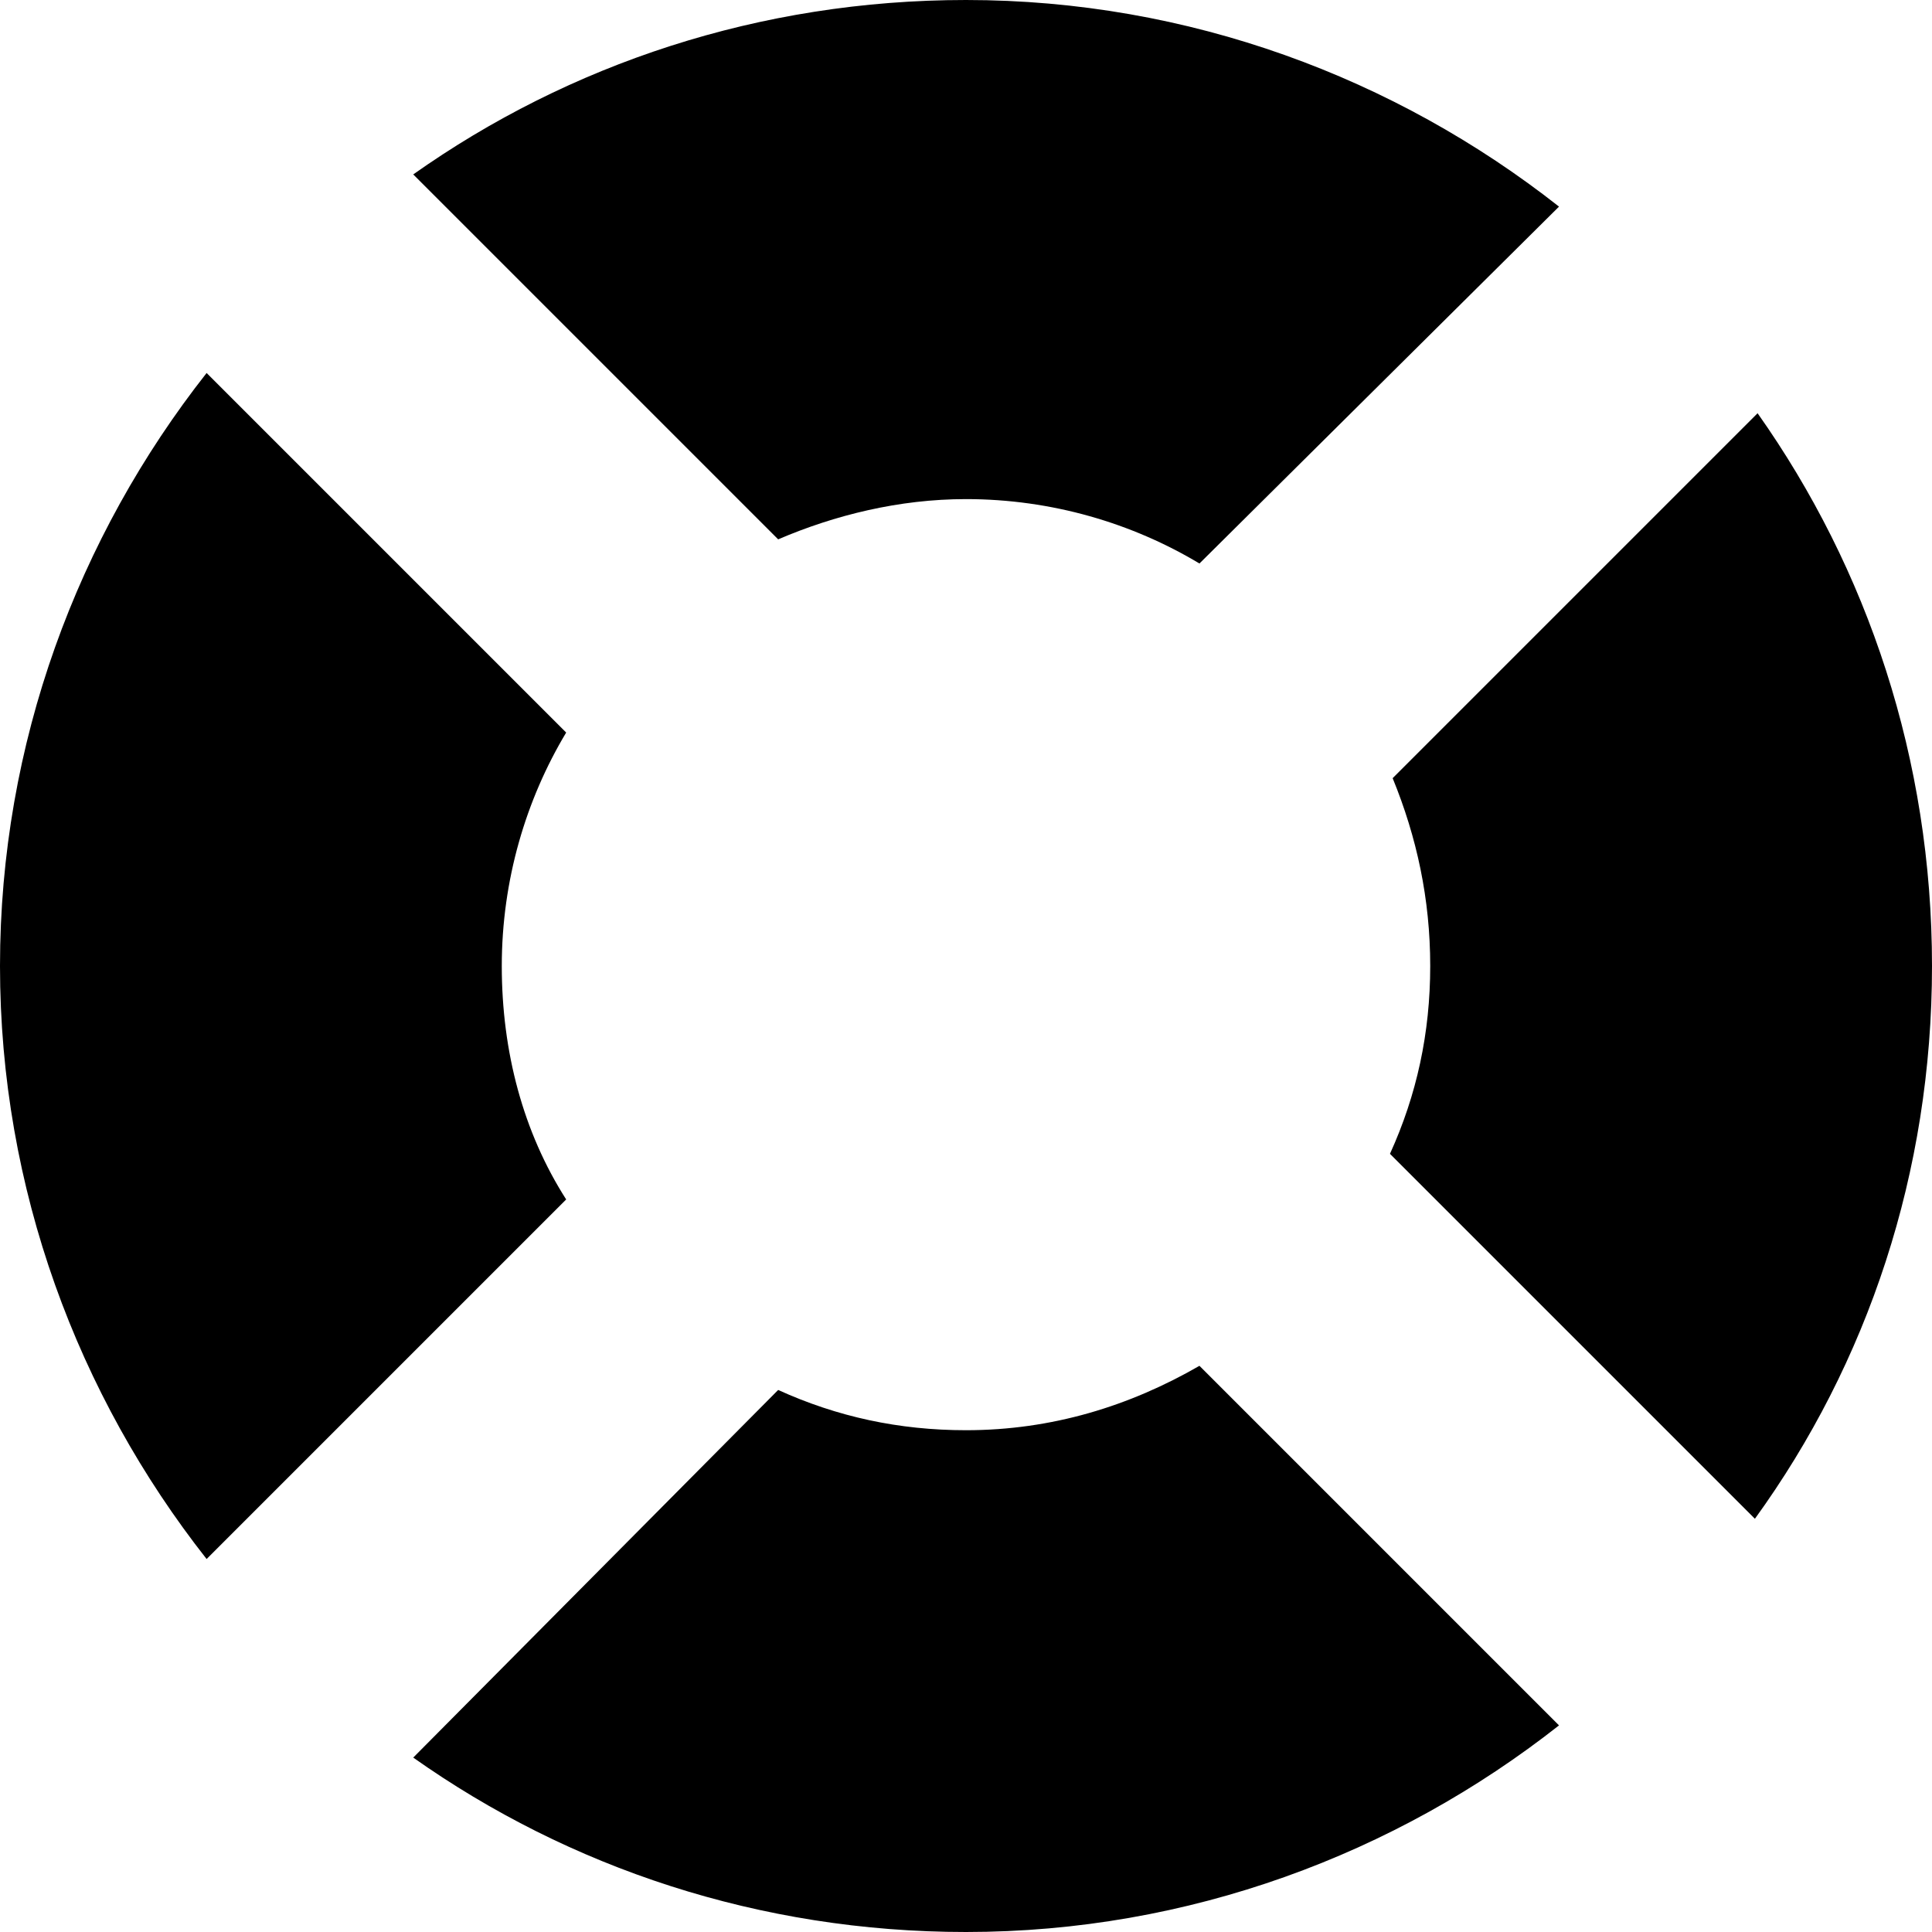
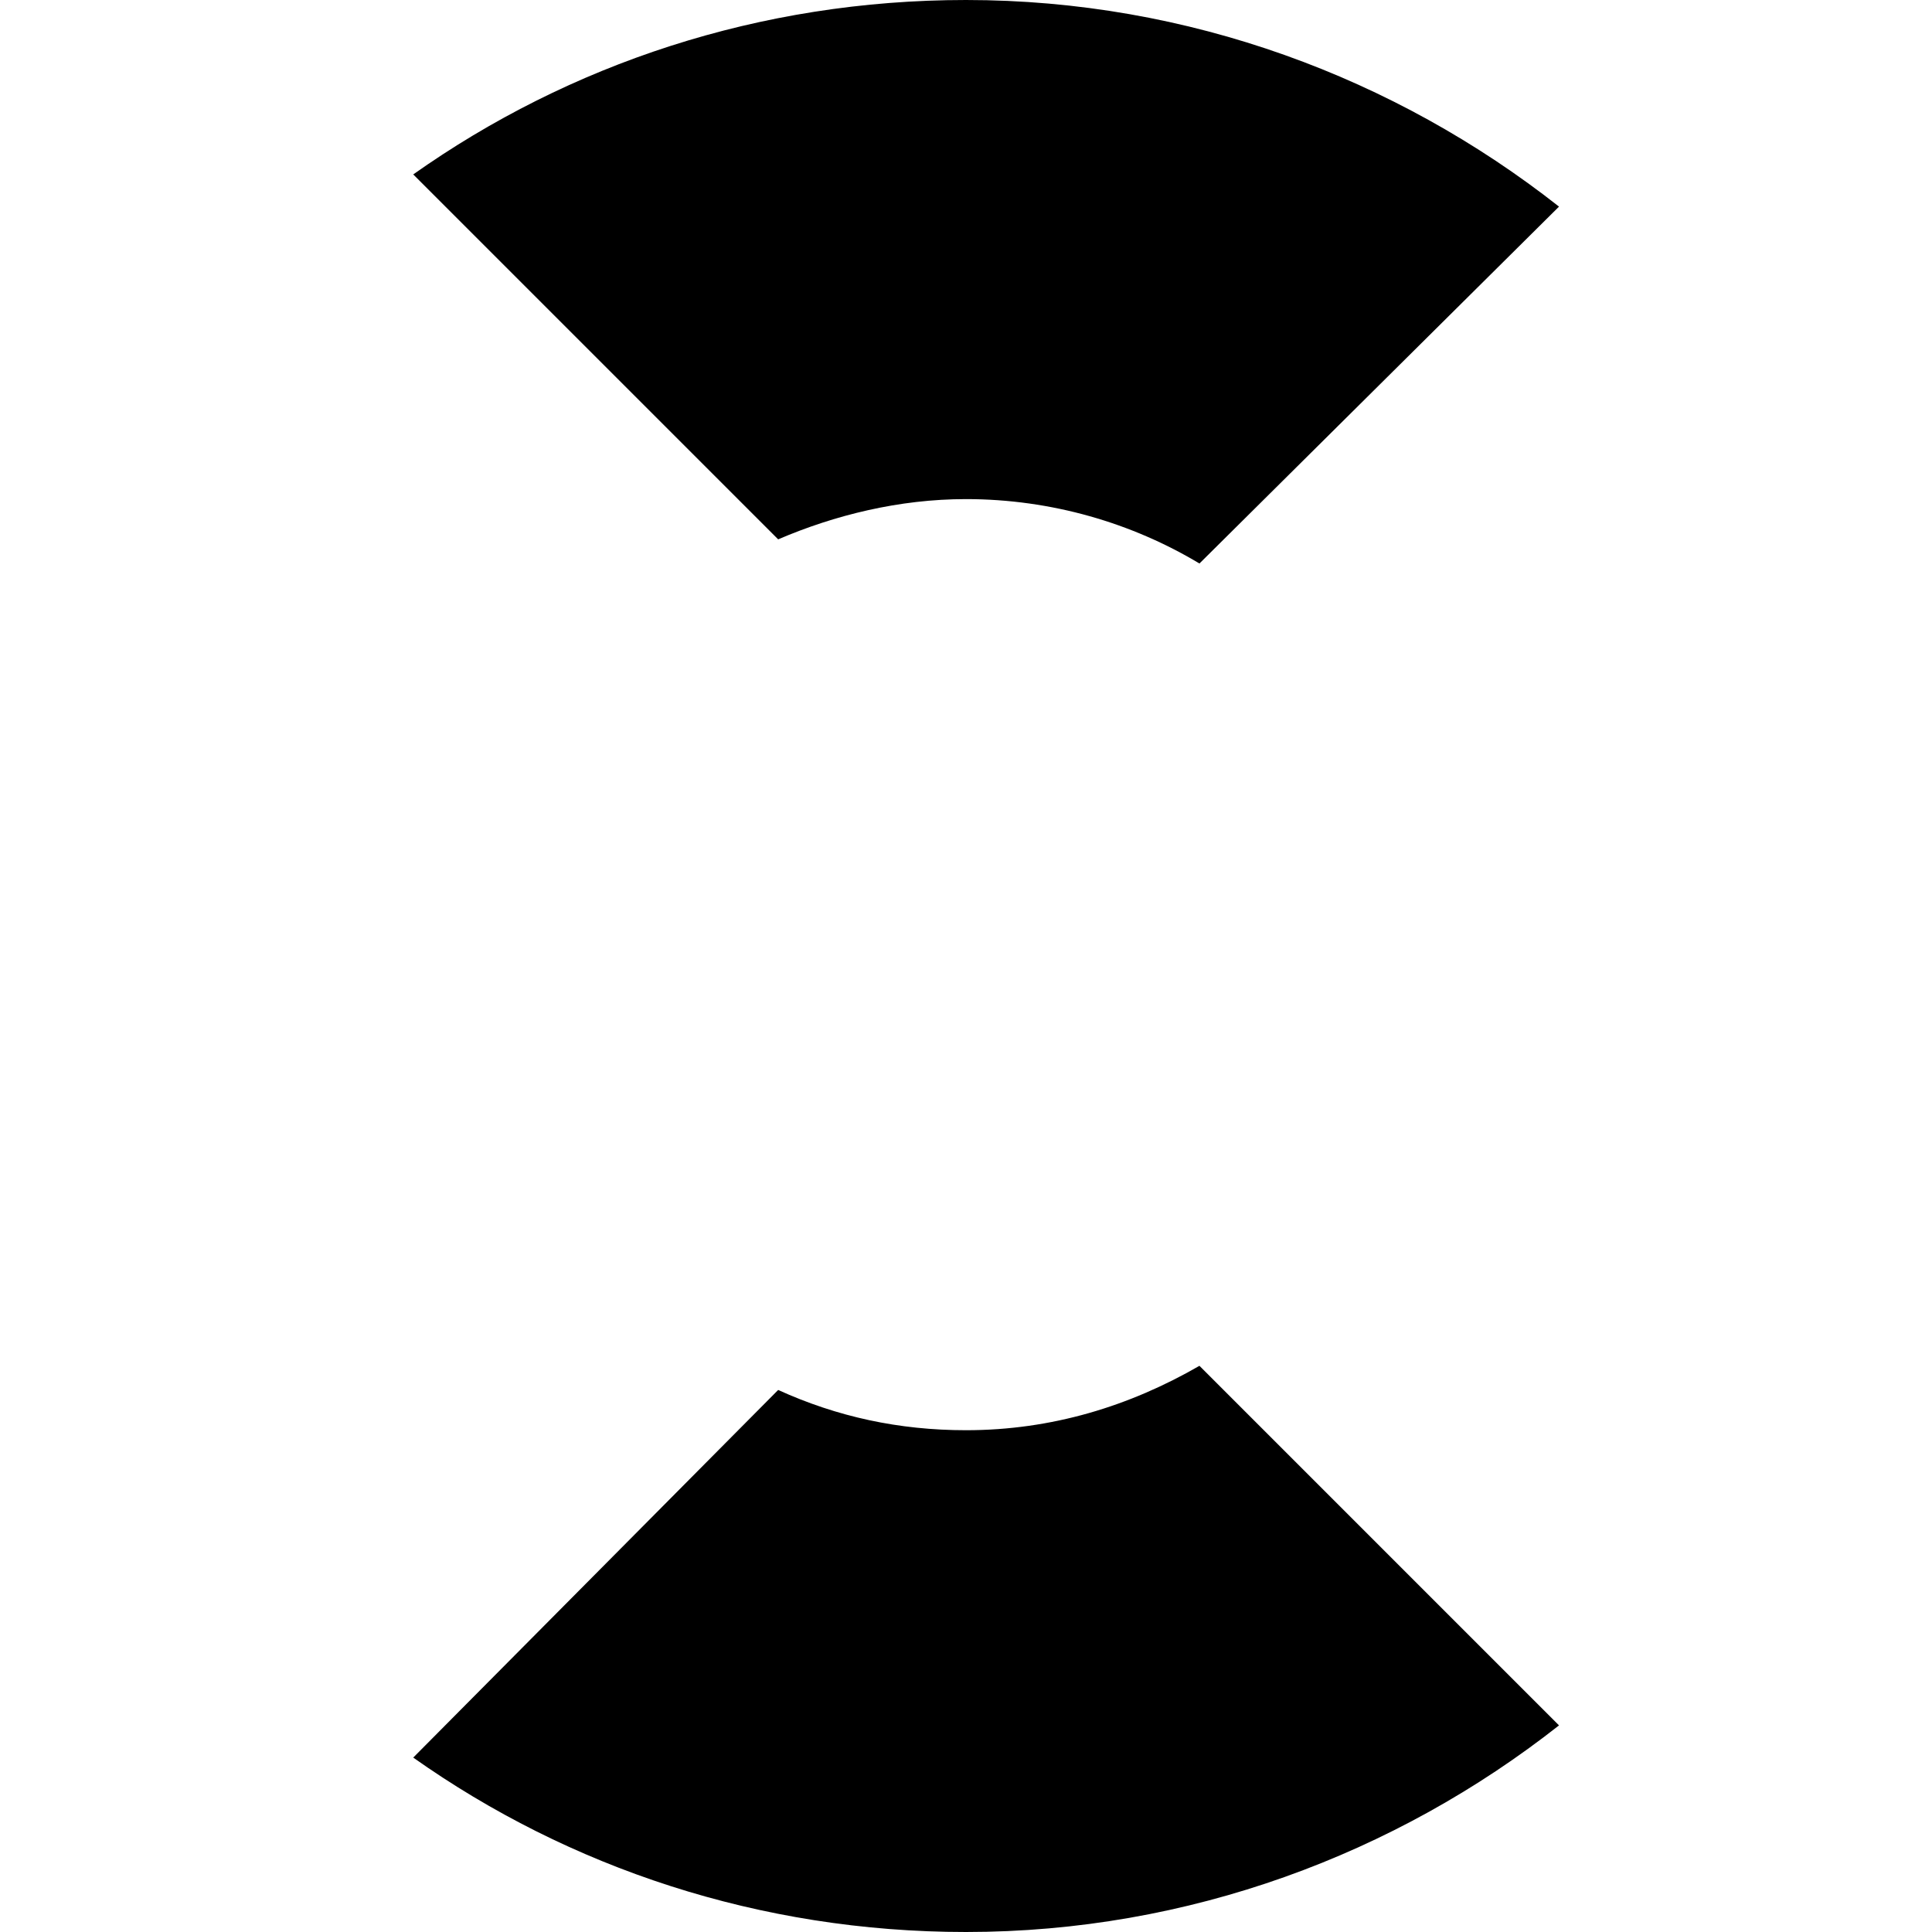
<svg xmlns="http://www.w3.org/2000/svg" version="1.1" id="Layer_1" x="0px" y="0px" width="72px" height="72px" viewBox="0 0 72 72" enable-background="new 0 0 72 72" xml:space="preserve">
  <g>
    <path d="M29,20.1c2.1-0.9,4.5-1.5,7-1.5c3.2,0,6.2,0.9,8.7,2.4L58.1,7.7C52,2.9,44.3,0,36,0c-7.7,0-14.8,2.4-20.6,6.5L29,20.1z" />
-     <path d="M53.3,36c0,2.5-0.5,4.8-1.5,7l13.6,13.6C69.6,50.8,72,43.7,72,36s-2.4-14.8-6.5-20.6L51.9,29C52.8,31.2,53.3,33.5,53.3,36z   " />
    <path d="M44.7,50.9c-2.6,1.5-5.5,2.4-8.7,2.4c-2.5,0-4.8-0.5-7-1.5L15.4,65.5C21.2,69.6,28.3,72,36,72c8.3,0,16-2.9,22.1-7.7   L44.7,50.9z" />
-     <path d="M18.7,36c0-3.2,0.9-6.2,2.4-8.7L7.7,13.9C2.9,20,0,27.7,0,36s2.9,16,7.7,22.1l13.4-13.4C19.5,42.2,18.7,39.2,18.7,36z" />
  </g>
  <g>
</g>
  <g>
</g>
  <g>
</g>
  <g>
</g>
  <g>
</g>
  <g>
</g>
</svg>